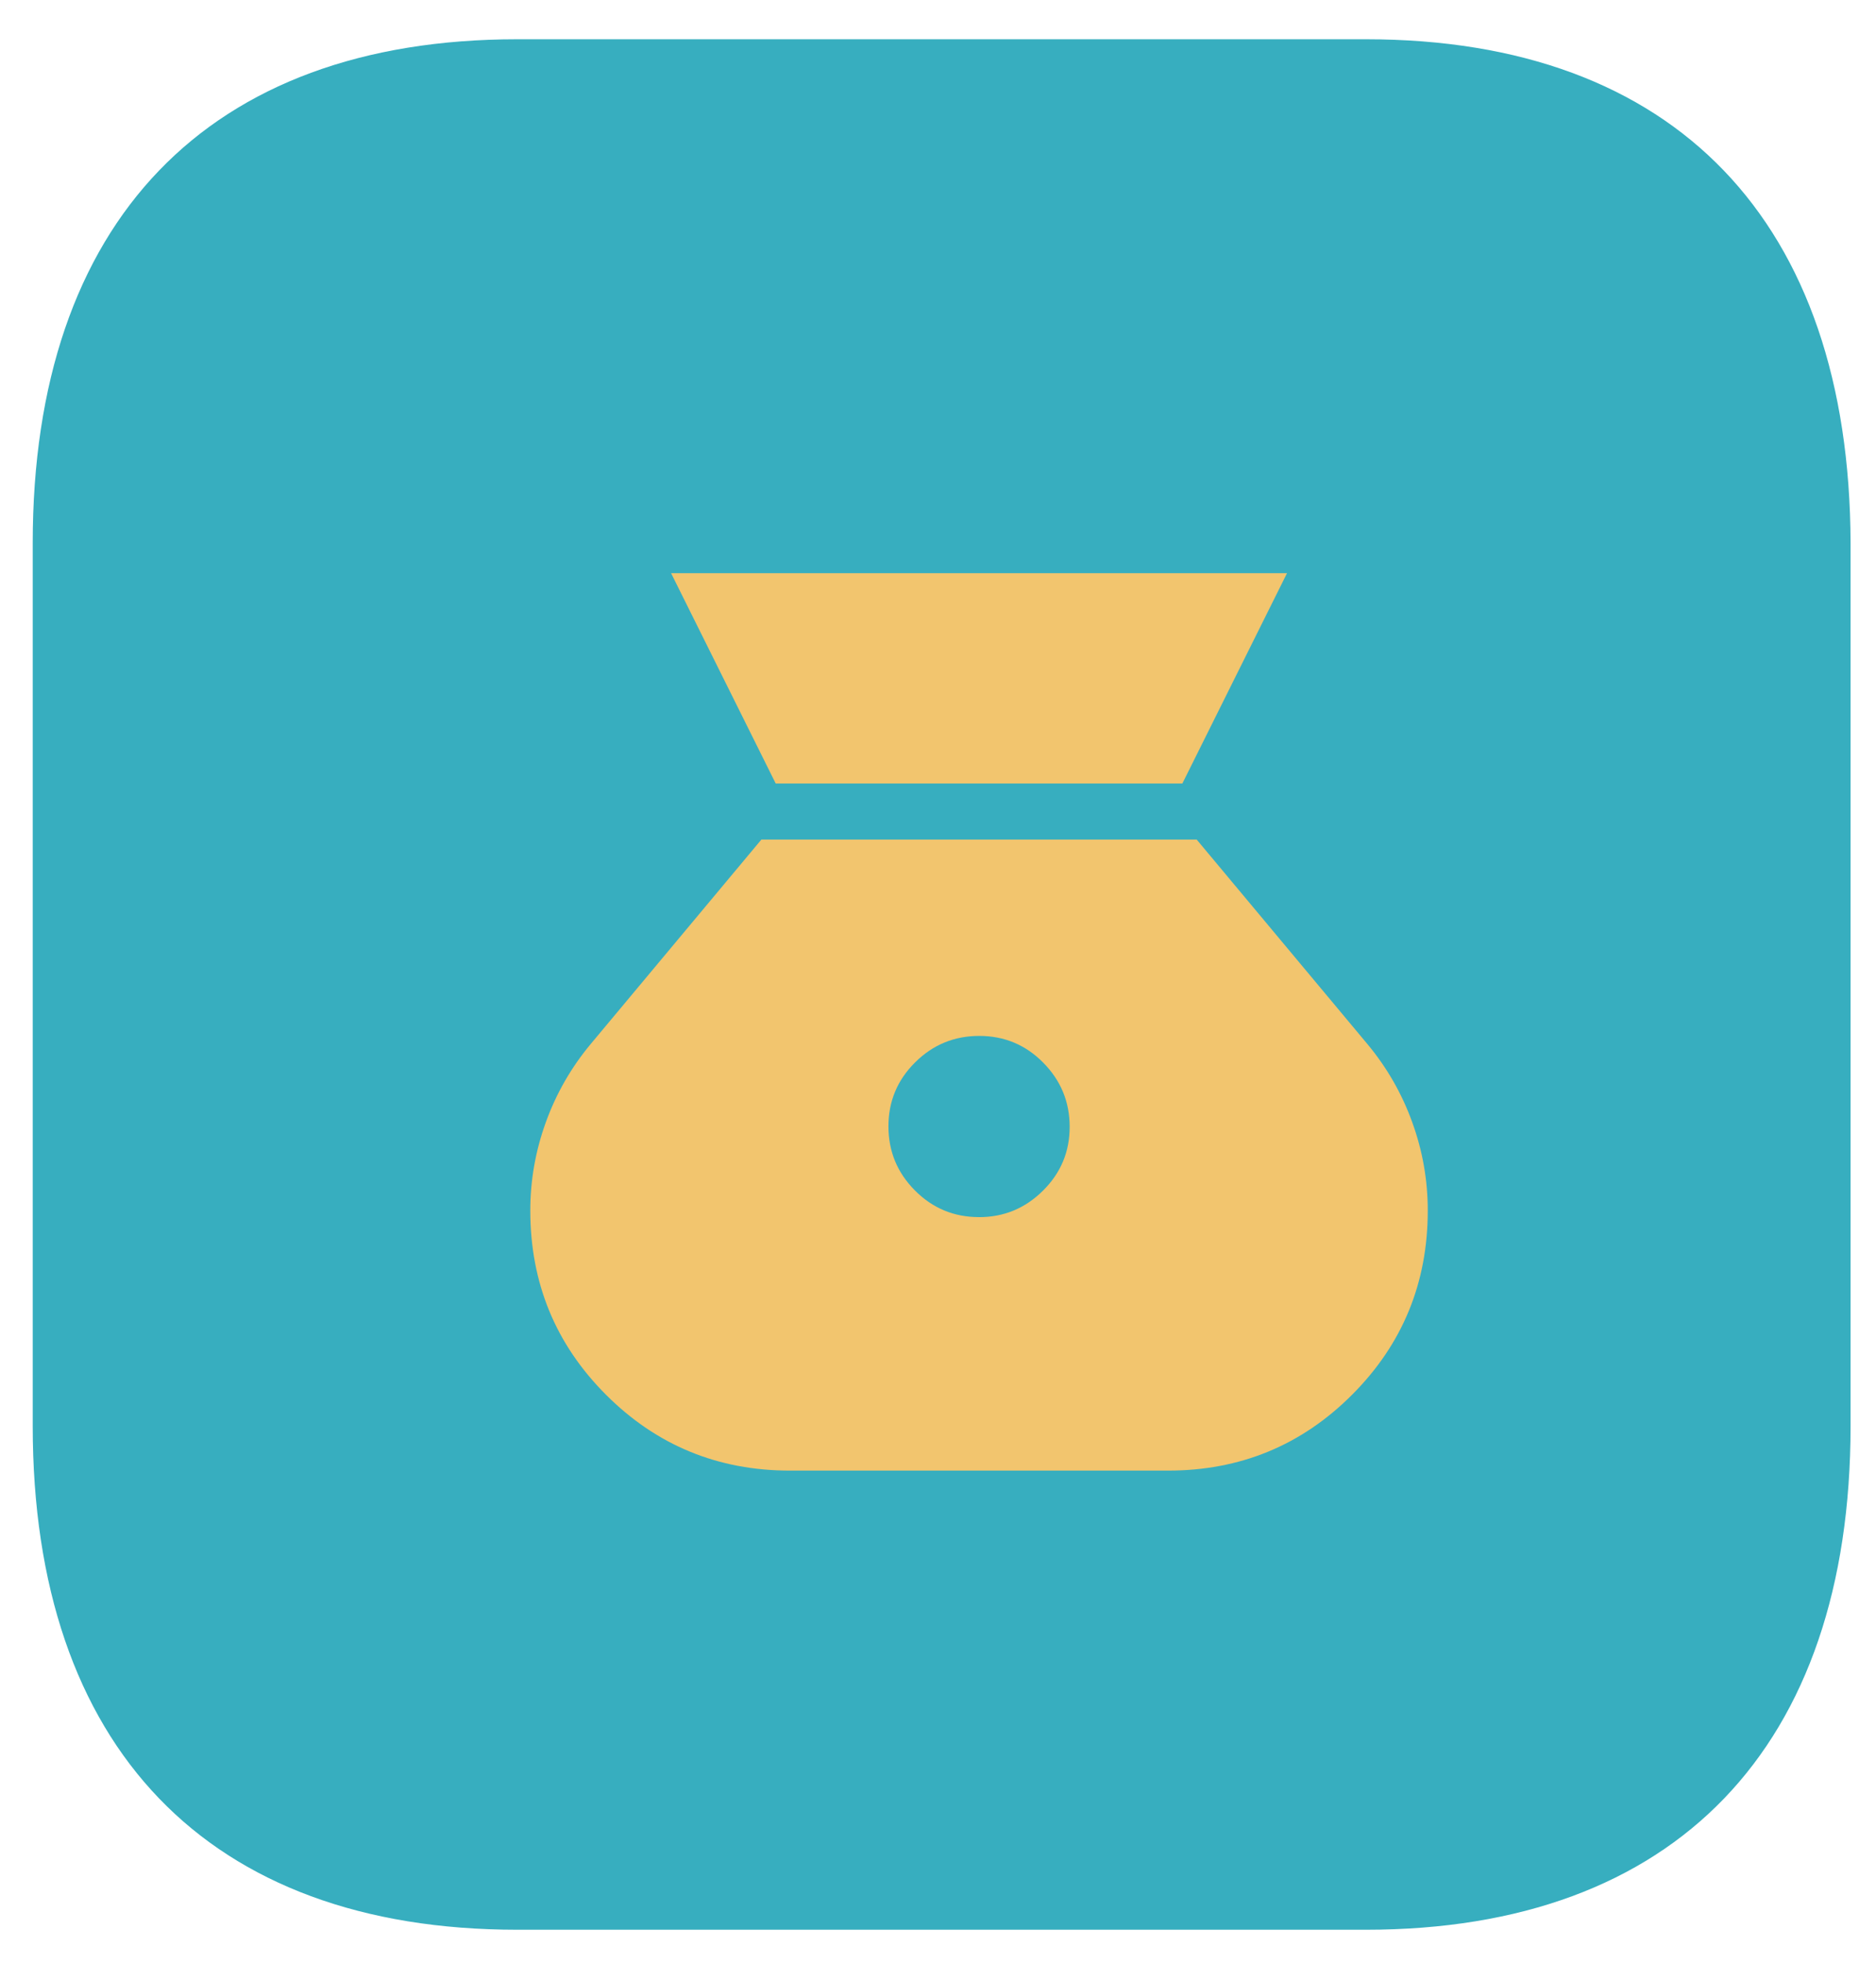
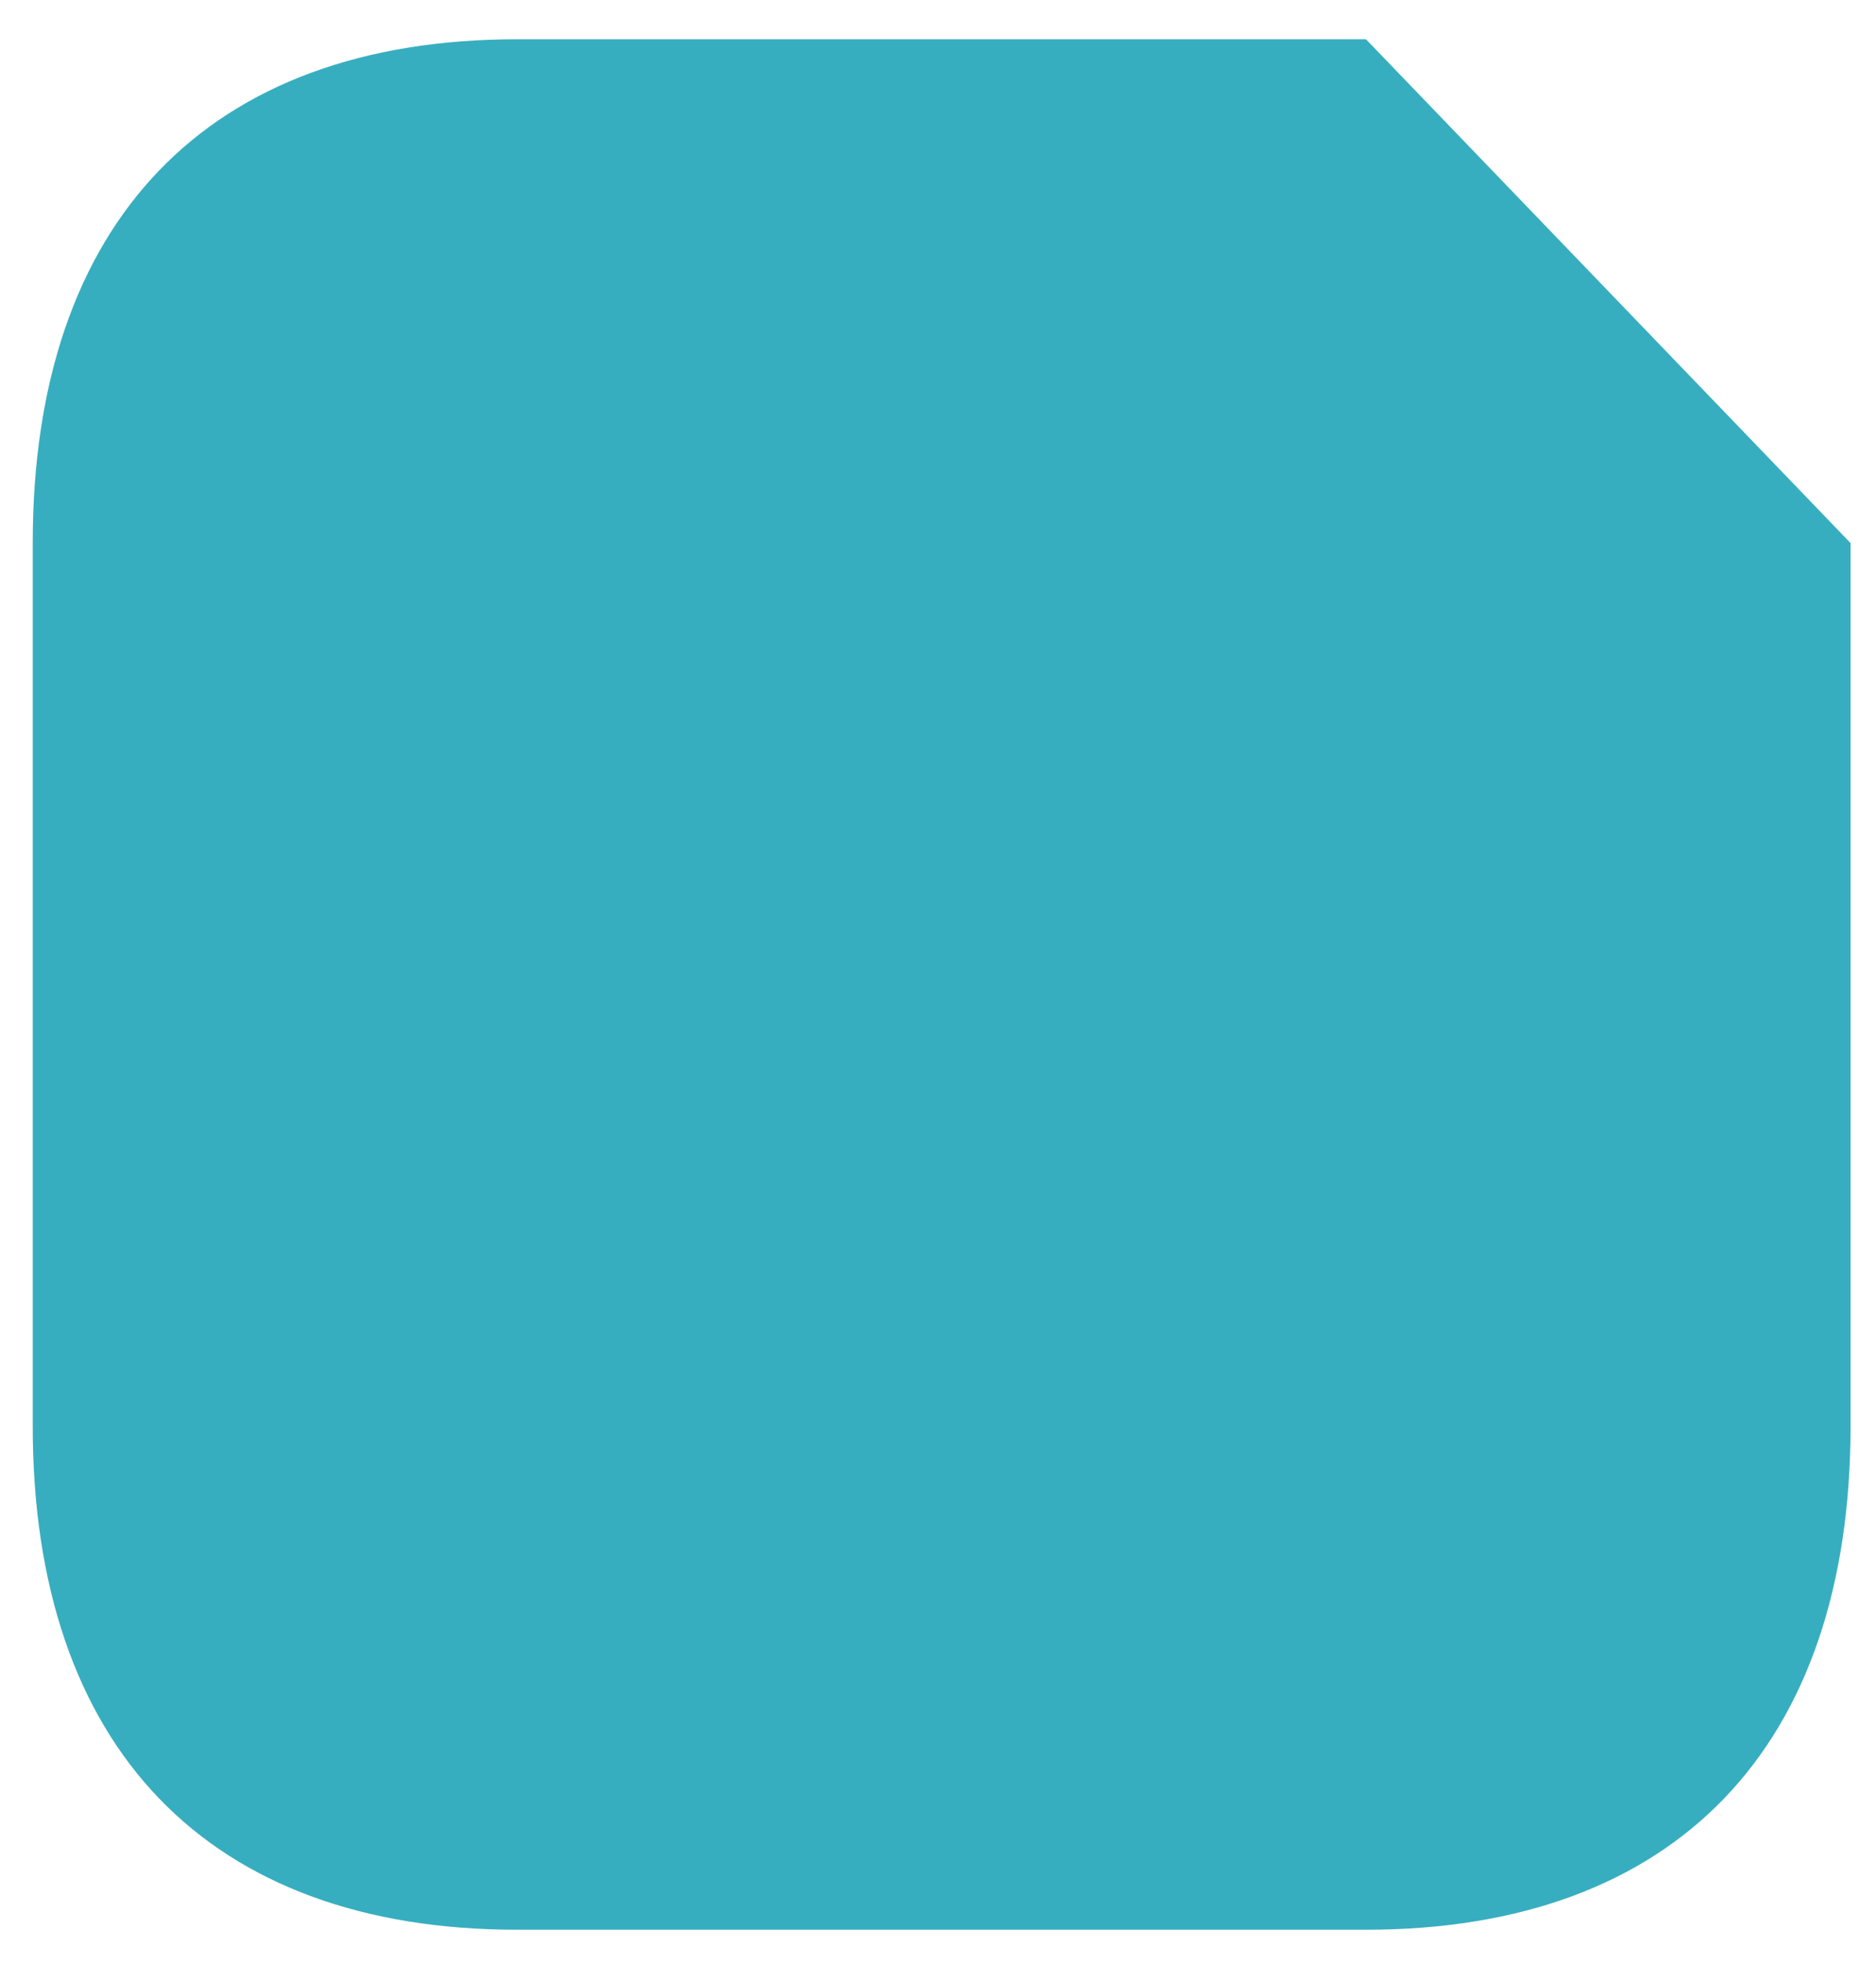
<svg xmlns="http://www.w3.org/2000/svg" width="43" height="45" viewBox="0 0 43 45" fill="none">
-   <path d="M31.31 0.9H11.854C4.769 0.9 0.75 5.079 0.75 12.448V32.685C0.75 40.052 4.769 44.233 11.854 44.233H31.31C38.396 44.233 42.417 40.052 42.417 32.685V12.448C42.396 5.079 38.396 0.9 31.31 0.9Z" fill="#37AEBF" />
-   <path d="M22.437 27.898C21.864 27.898 21.375 27.694 20.971 27.287C20.566 26.88 20.364 26.39 20.364 25.817C20.364 25.245 20.568 24.756 20.975 24.352C21.382 23.947 21.872 23.745 22.446 23.745C23.019 23.745 23.508 23.949 23.911 24.357C24.315 24.765 24.517 25.255 24.518 25.826C24.519 26.398 24.315 26.887 23.906 27.292C23.497 27.698 23.008 27.9 22.437 27.899M17.78 17.959H27.101L29.5 13.138H15.382L17.78 17.959ZM18.109 33.709H26.772C28.426 33.709 29.832 33.13 30.989 31.972C32.147 30.814 32.726 29.406 32.726 27.747C32.726 27.055 32.608 26.38 32.37 25.724C32.133 25.067 31.79 24.469 31.341 23.93L27.43 19.245H17.451L13.54 23.93C13.091 24.469 12.748 25.067 12.511 25.724C12.274 26.379 12.155 27.054 12.155 27.747C12.155 29.406 12.734 30.814 13.892 31.972C15.05 33.13 16.456 33.709 18.109 33.709Z" fill="#F2C56E" />
+   <path d="M31.31 0.9H11.854C4.769 0.9 0.75 5.079 0.75 12.448V32.685C0.75 40.052 4.769 44.233 11.854 44.233H31.31C38.396 44.233 42.417 40.052 42.417 32.685V12.448Z" fill="#37AEBF" />
</svg>